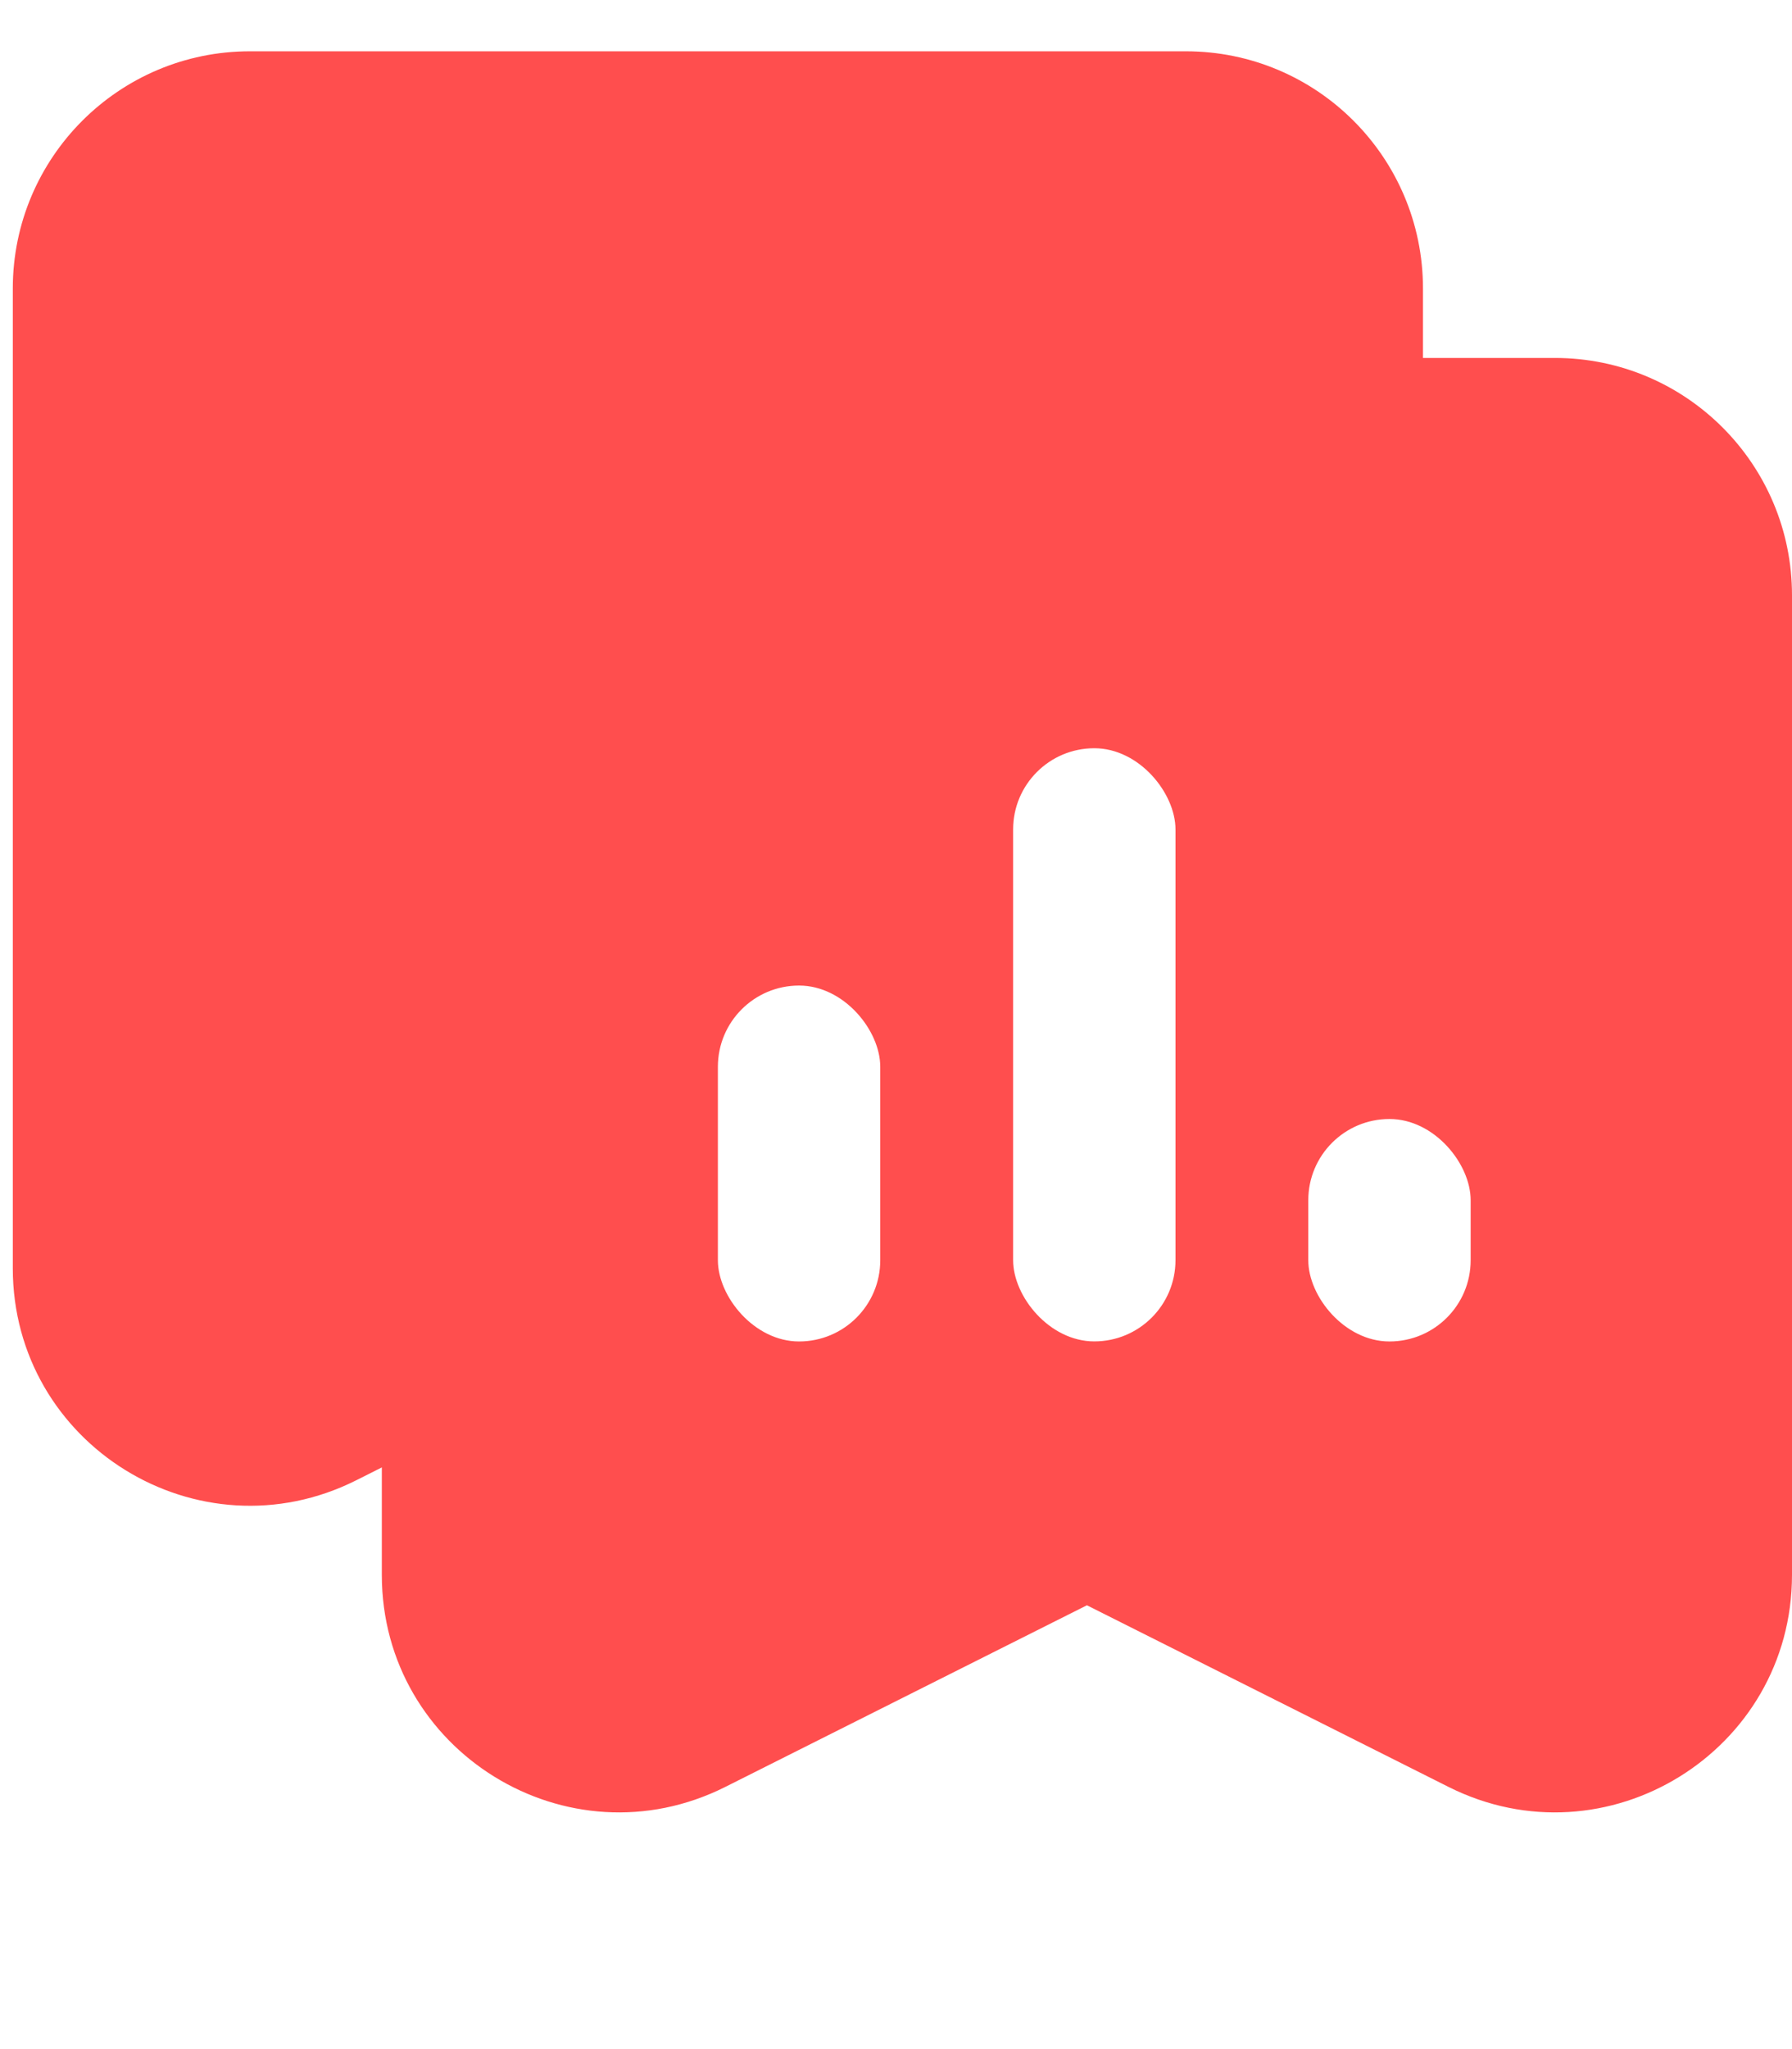
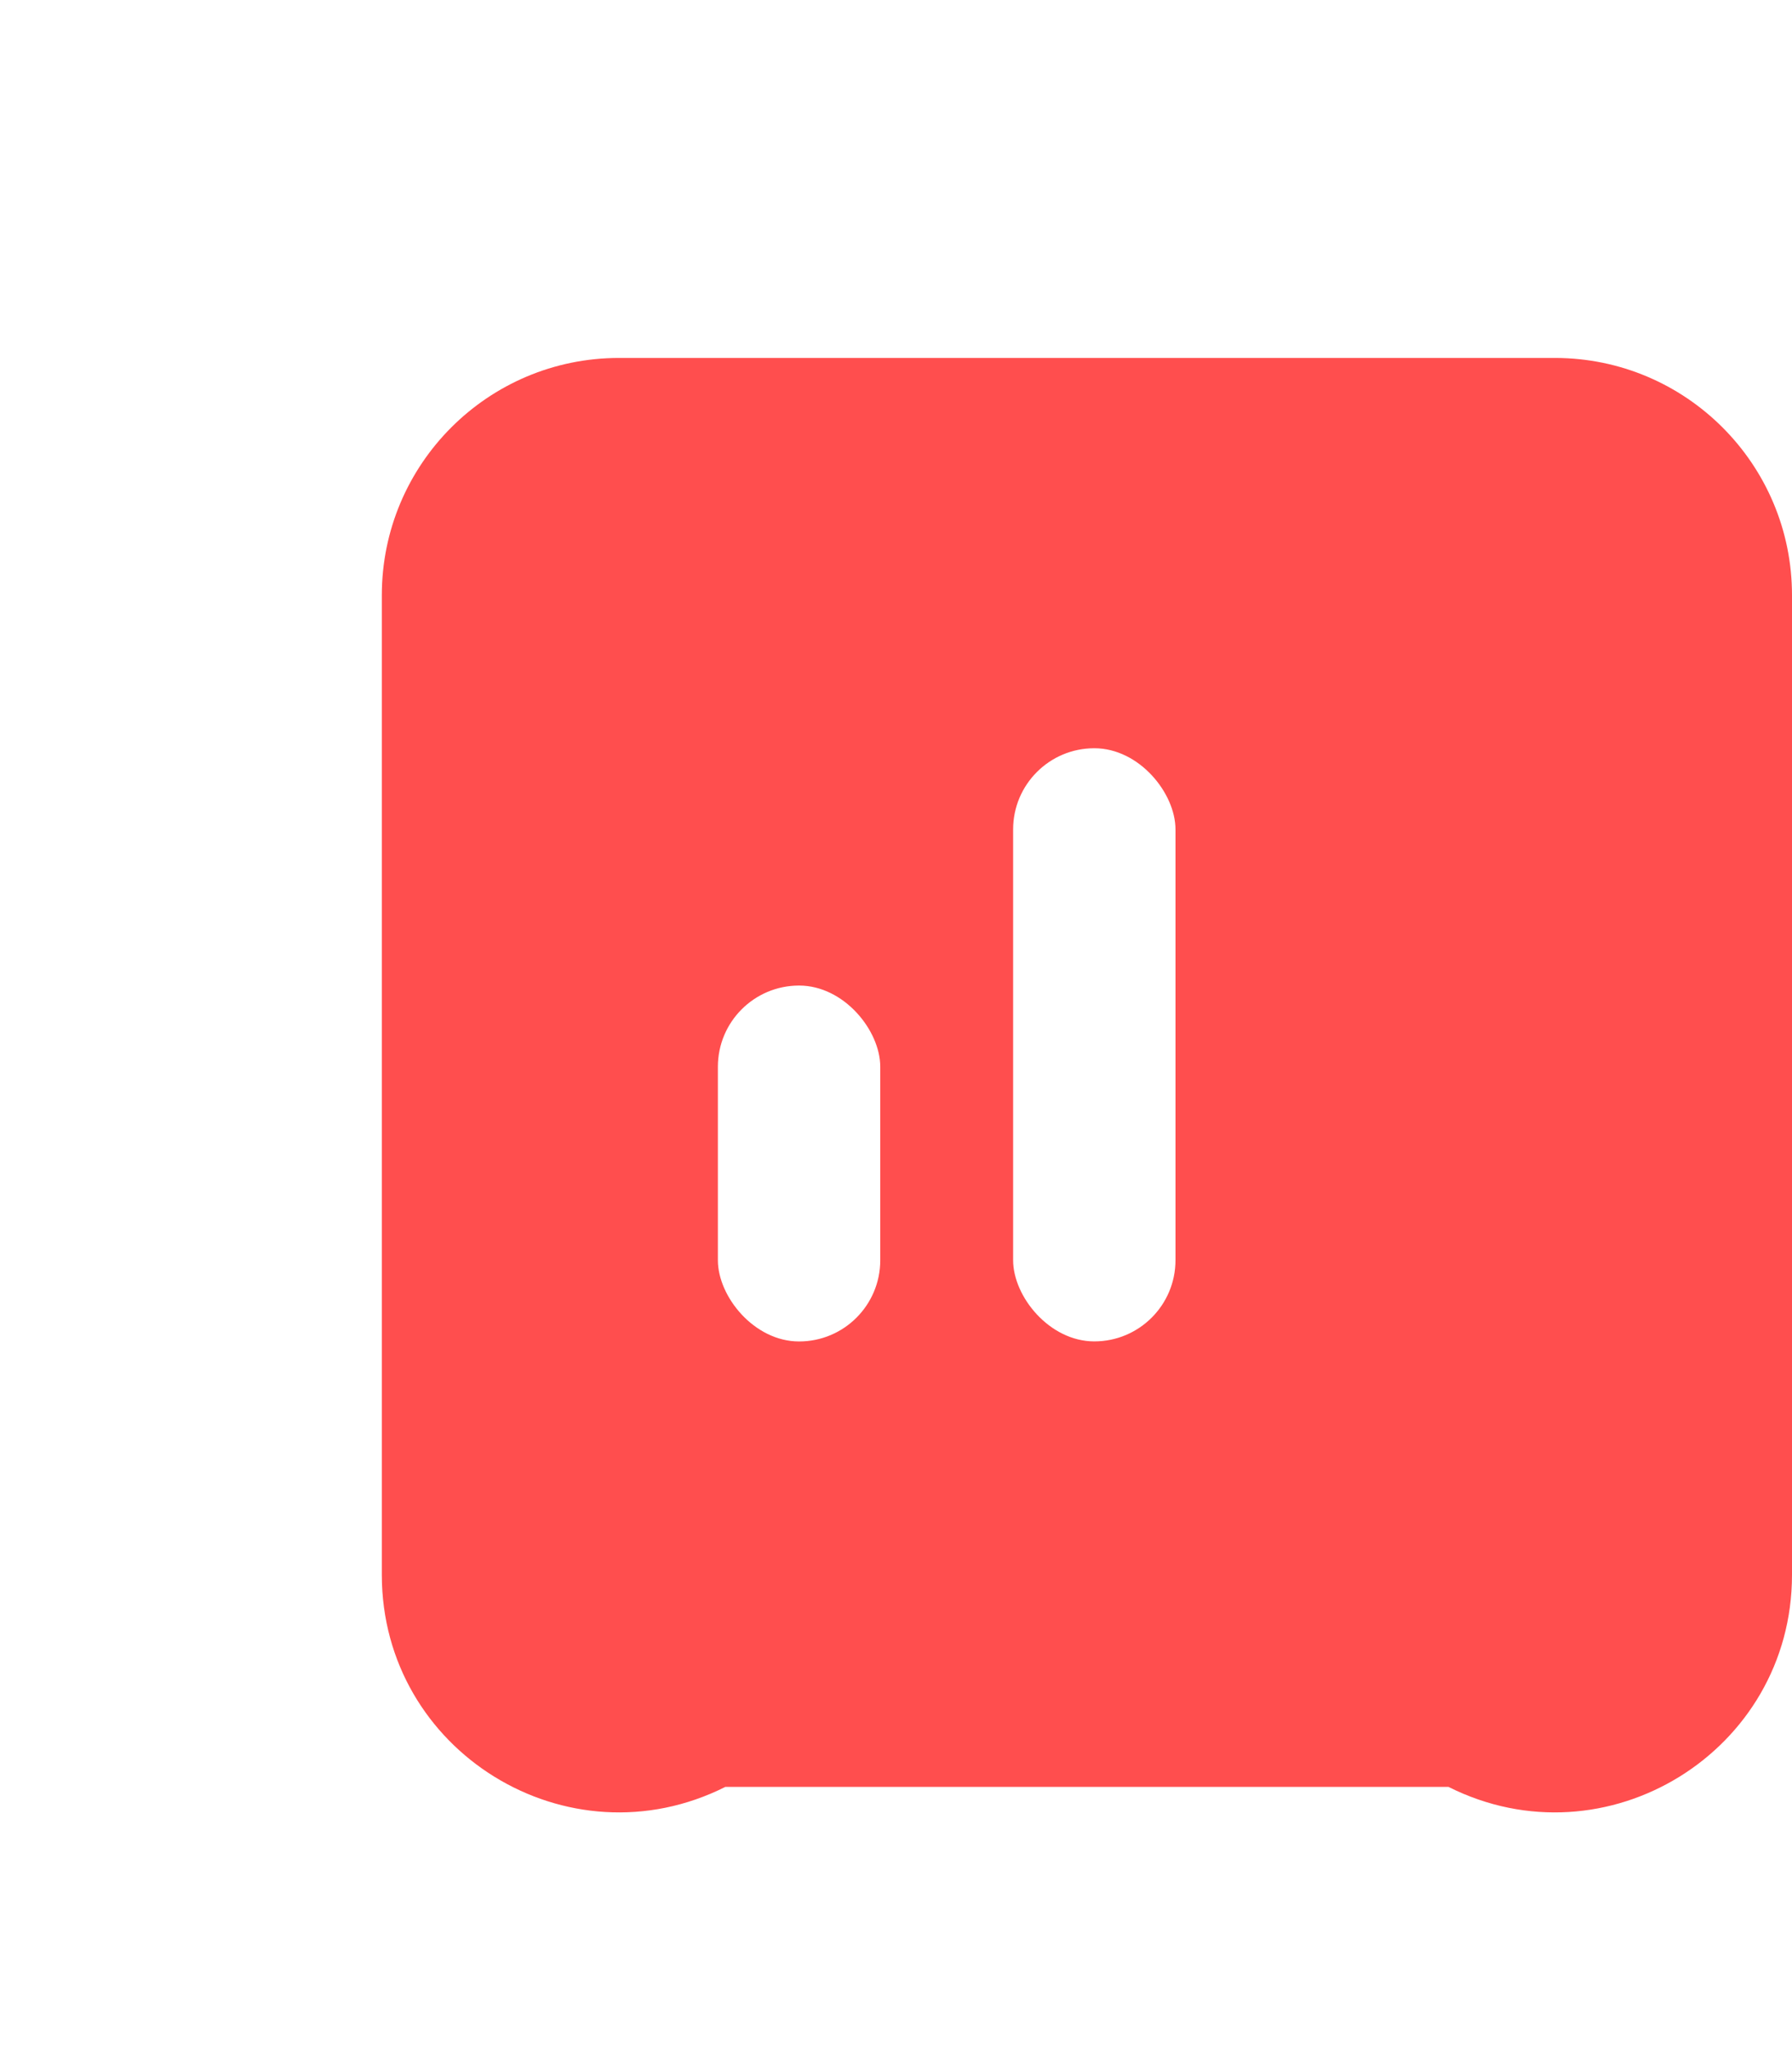
<svg xmlns="http://www.w3.org/2000/svg" width="28" height="32" viewBox="0 0 28 32" fill="none">
-   <path d="M0.2 4.506C0.2 2.46 1.859 0.801 3.905 0.801H18.529C20.576 0.801 22.234 2.46 22.234 4.506V19.805C22.234 22.562 19.331 24.354 16.867 23.116L11.217 20.28L5.568 23.116C3.104 24.354 0.2 22.562 0.2 19.805V4.506Z" fill="#FF4E4E" />
  <g filter="url(#filter0_i_0_10281)">
-     <path d="M5.966 10.295C5.966 8.249 7.625 6.59 9.671 6.59H24.295C26.341 6.59 28 8.249 28 10.295V25.594C28 28.351 25.096 30.142 22.632 28.905L16.983 26.069L11.334 28.905C8.87 30.142 5.966 28.351 5.966 25.594V10.295Z" fill="#FF4E4E" />
+     <path d="M5.966 10.295C5.966 8.249 7.625 6.59 9.671 6.59H24.295C26.341 6.59 28 8.249 28 10.295V25.594C28 28.351 25.096 30.142 22.632 28.905L11.334 28.905C8.87 30.142 5.966 28.351 5.966 25.594V10.295Z" fill="#FF4E4E" />
  </g>
  <rect x="15.83" y="11.685" width="2.537" height="9.263" rx="1.268" fill="white" />
  <rect x="11.217" y="15.391" width="2.537" height="5.558" rx="1.268" fill="white" />
-   <rect x="20.442" y="17.475" width="2.537" height="3.474" rx="1.268" fill="white" />
  <defs>
    <filter id="filter0_i_0_10281" x="5.966" y="5.59" width="22.034" height="23.715" filterUnits="userSpaceOnUse" color-interpolation-filters="sRGB">
      <feFlood flood-opacity="0" result="BackgroundImageFix" />
      <feBlend mode="normal" in="SourceGraphic" in2="BackgroundImageFix" result="shape" />
      <feColorMatrix in="SourceAlpha" type="matrix" values="0 0 0 0 0 0 0 0 0 0 0 0 0 0 0 0 0 0 127 0" result="hardAlpha" />
      <feOffset dy="-1" />
      <feGaussianBlur stdDeviation="4" />
      <feComposite in2="hardAlpha" operator="arithmetic" k2="-1" k3="1" />
      <feColorMatrix type="matrix" values="0 0 0 0 1 0 0 0 0 1 0 0 0 0 1 0 0 0 1 0" />
      <feBlend mode="normal" in2="shape" result="effect1_innerShadow_0_10281" />
    </filter>
  </defs>
</svg>